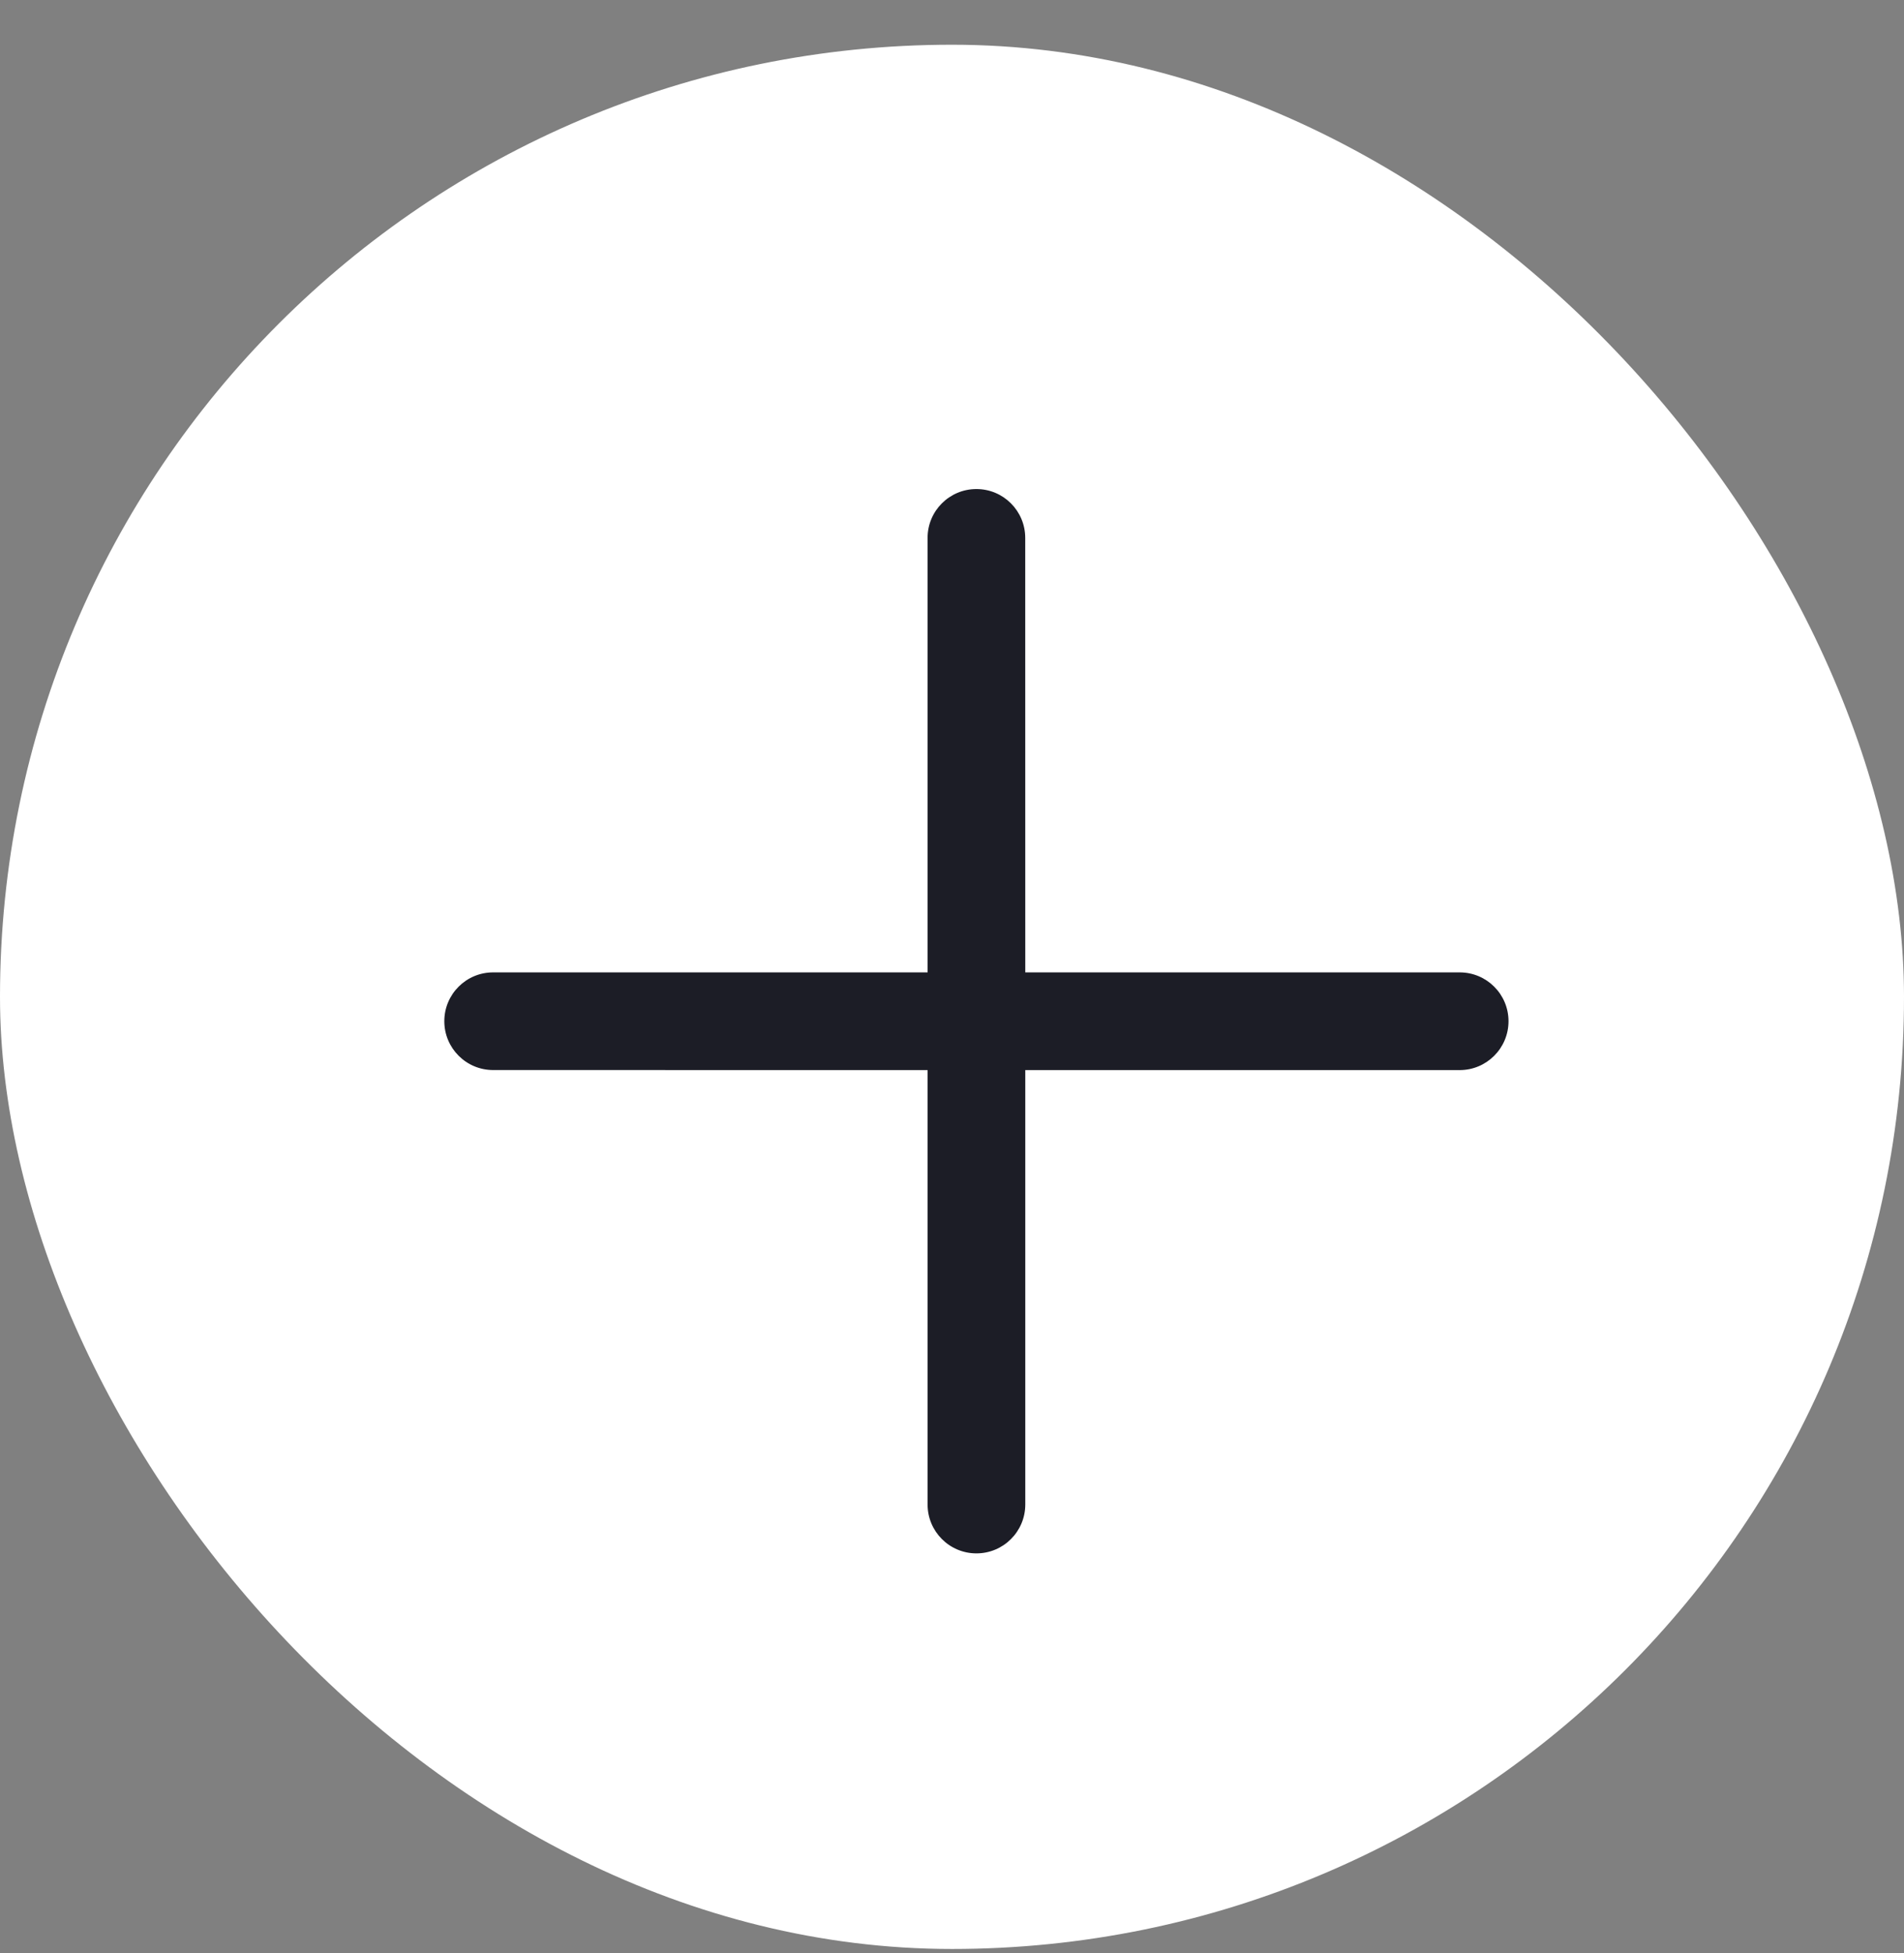
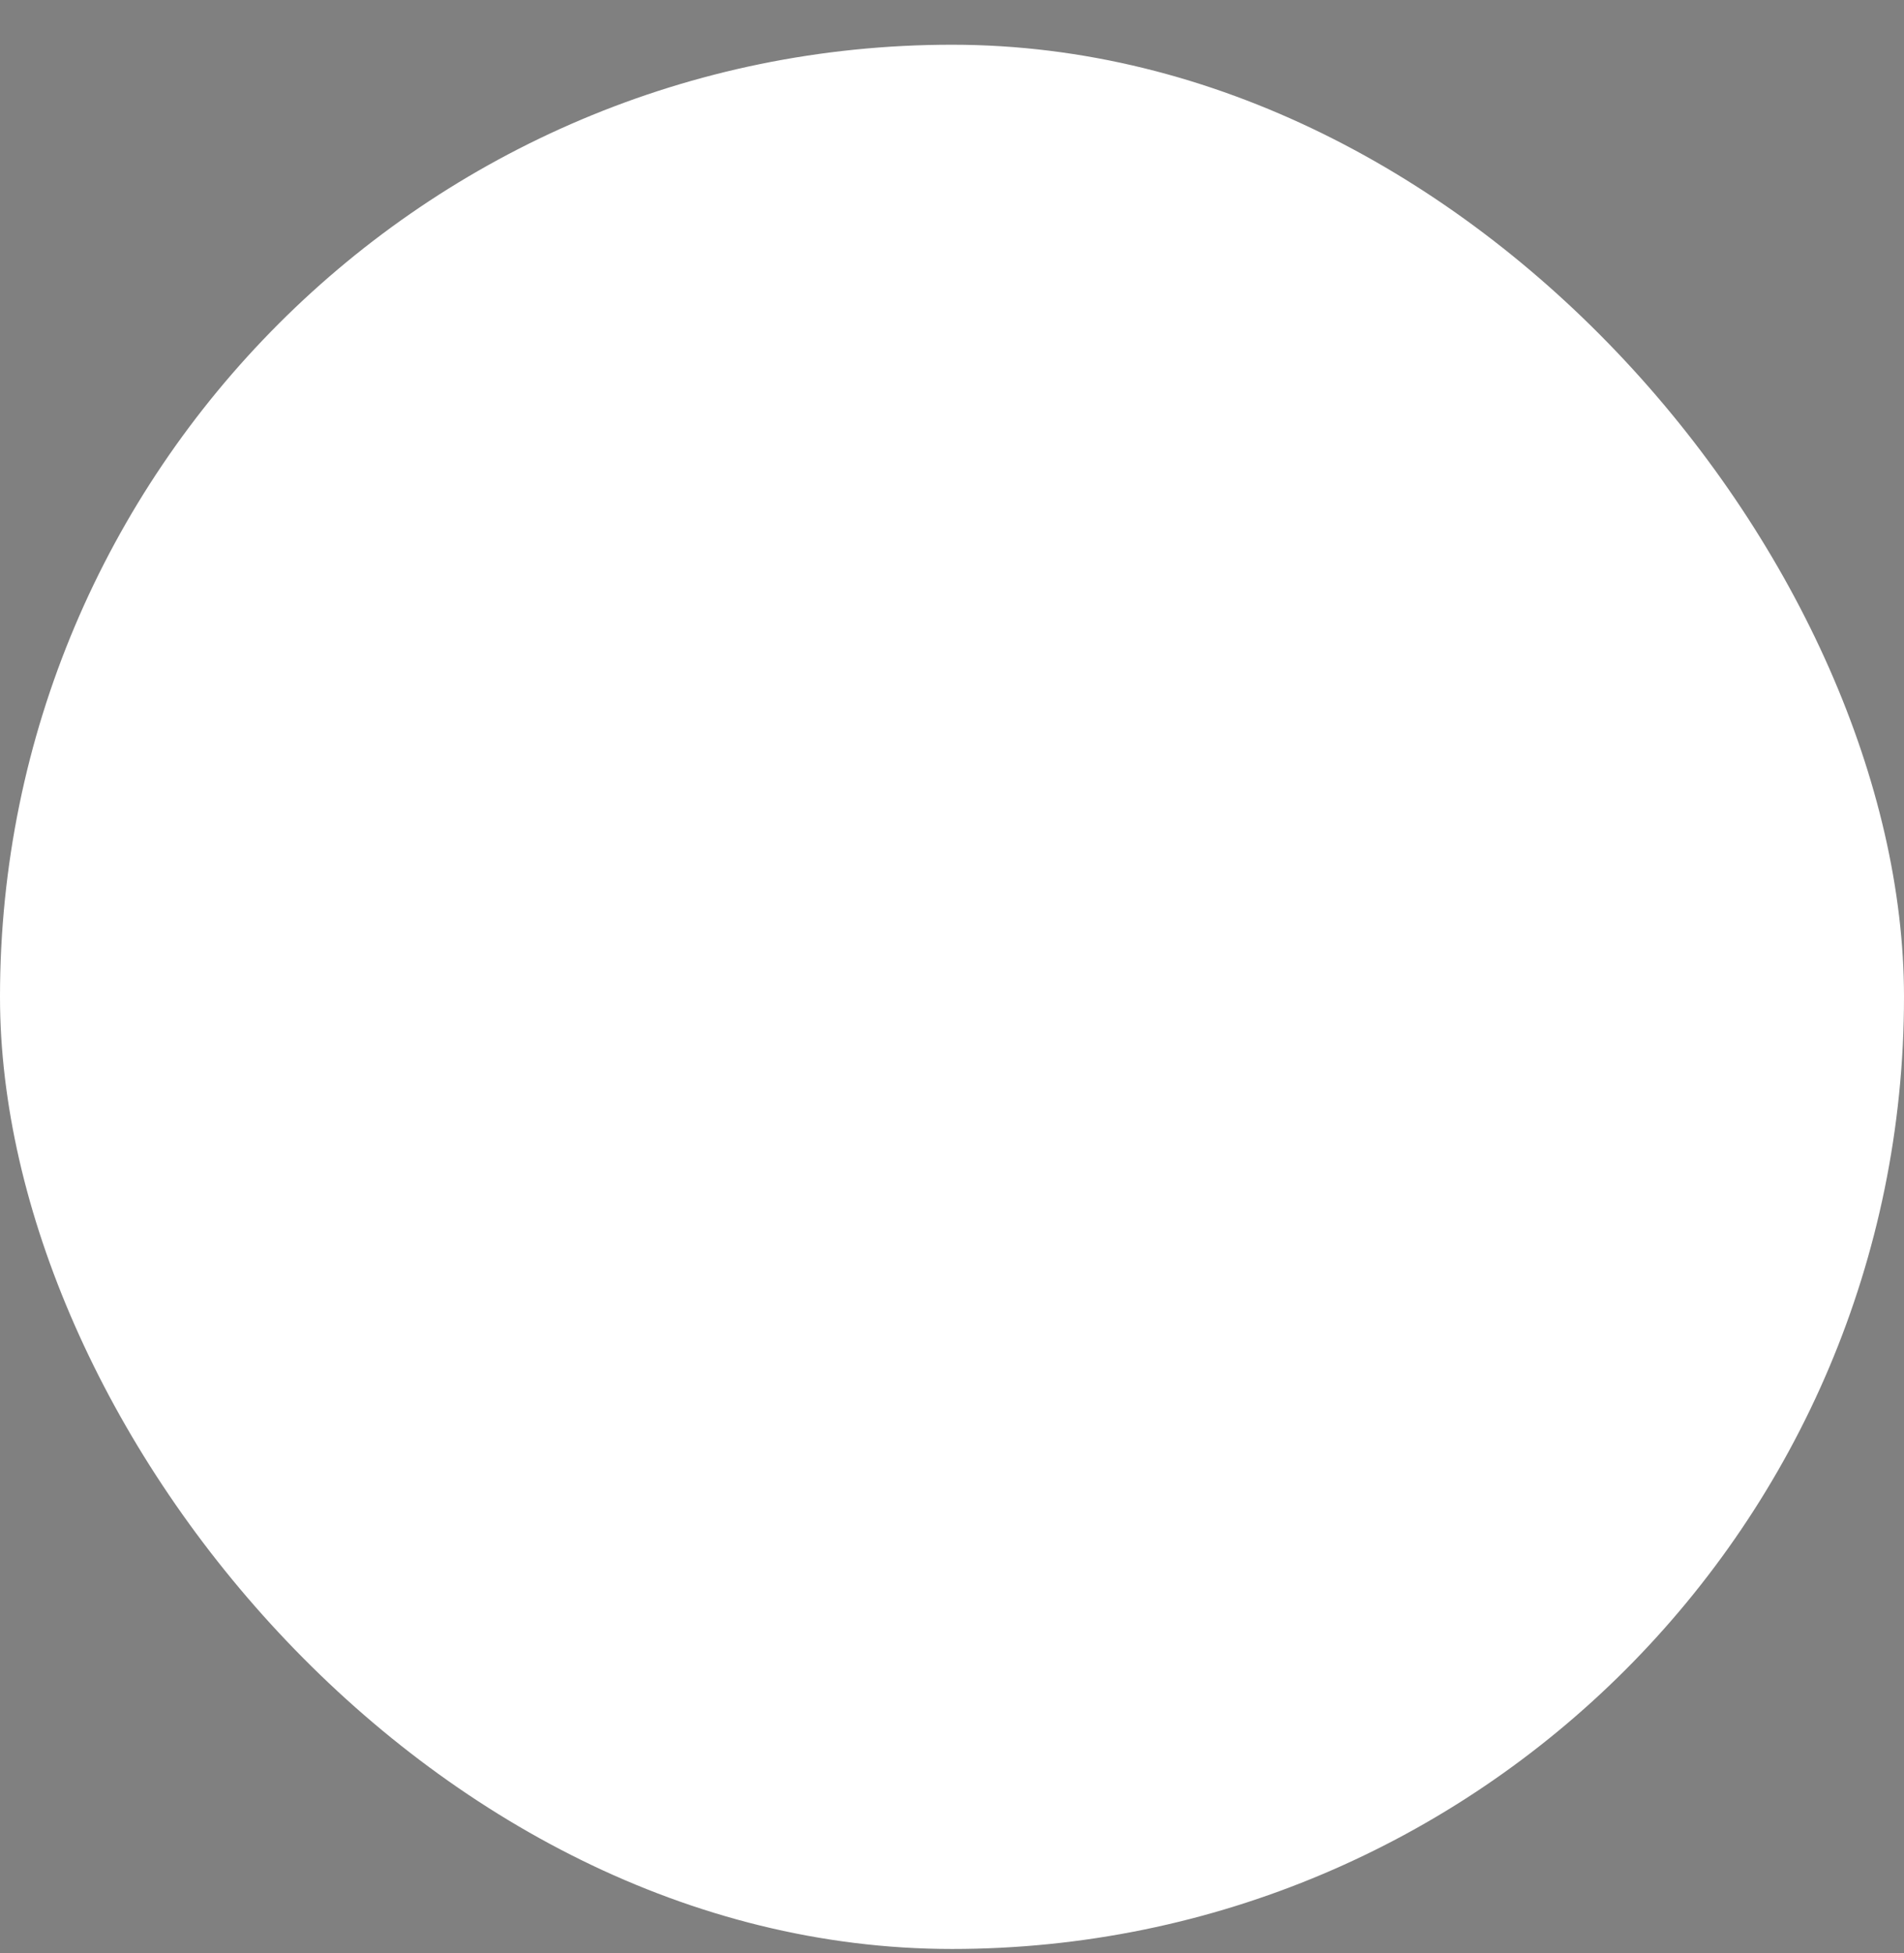
<svg xmlns="http://www.w3.org/2000/svg" width="39" height="40" viewBox="0 0 39 40" fill="none">
  <rect x="0" y="0" width="39" height="40" fill="#808080" stroke="none" />
  <rect y="0.916" width="39" height="39" rx="19.5" fill="white" />
  <g clip-path="url(#clip0_2001_4348)">
-     <path d="M21.001 21.916L29.899 21.916C30.451 21.916 30.899 21.468 30.899 20.915C30.899 20.362 30.451 19.915 29.899 19.915H21.001L21 11.017C21 10.464 20.553 10.016 20 10.016C19.447 10.016 18.999 10.464 19 11.017L19 19.915L10.102 19.915C9.549 19.914 9.101 20.362 9.101 20.915C9.101 21.191 9.213 21.441 9.394 21.622C9.575 21.803 9.825 21.915 10.102 21.915L19 21.916V30.813C19 31.09 19.112 31.34 19.293 31.521C19.474 31.702 19.724 31.814 20 31.814C20.553 31.814 21.001 31.366 21.001 30.813L21.001 21.916Z" fill="#1C1D26" />
-   </g>
+     </g>
  <defs>
    <clipPath id="clip0_2001_4348">
-       <rect width="16" height="16" fill="white" transform="translate(20 9.602) rotate(45)" />
-     </clipPath>
+       </clipPath>
  </defs>
</svg>